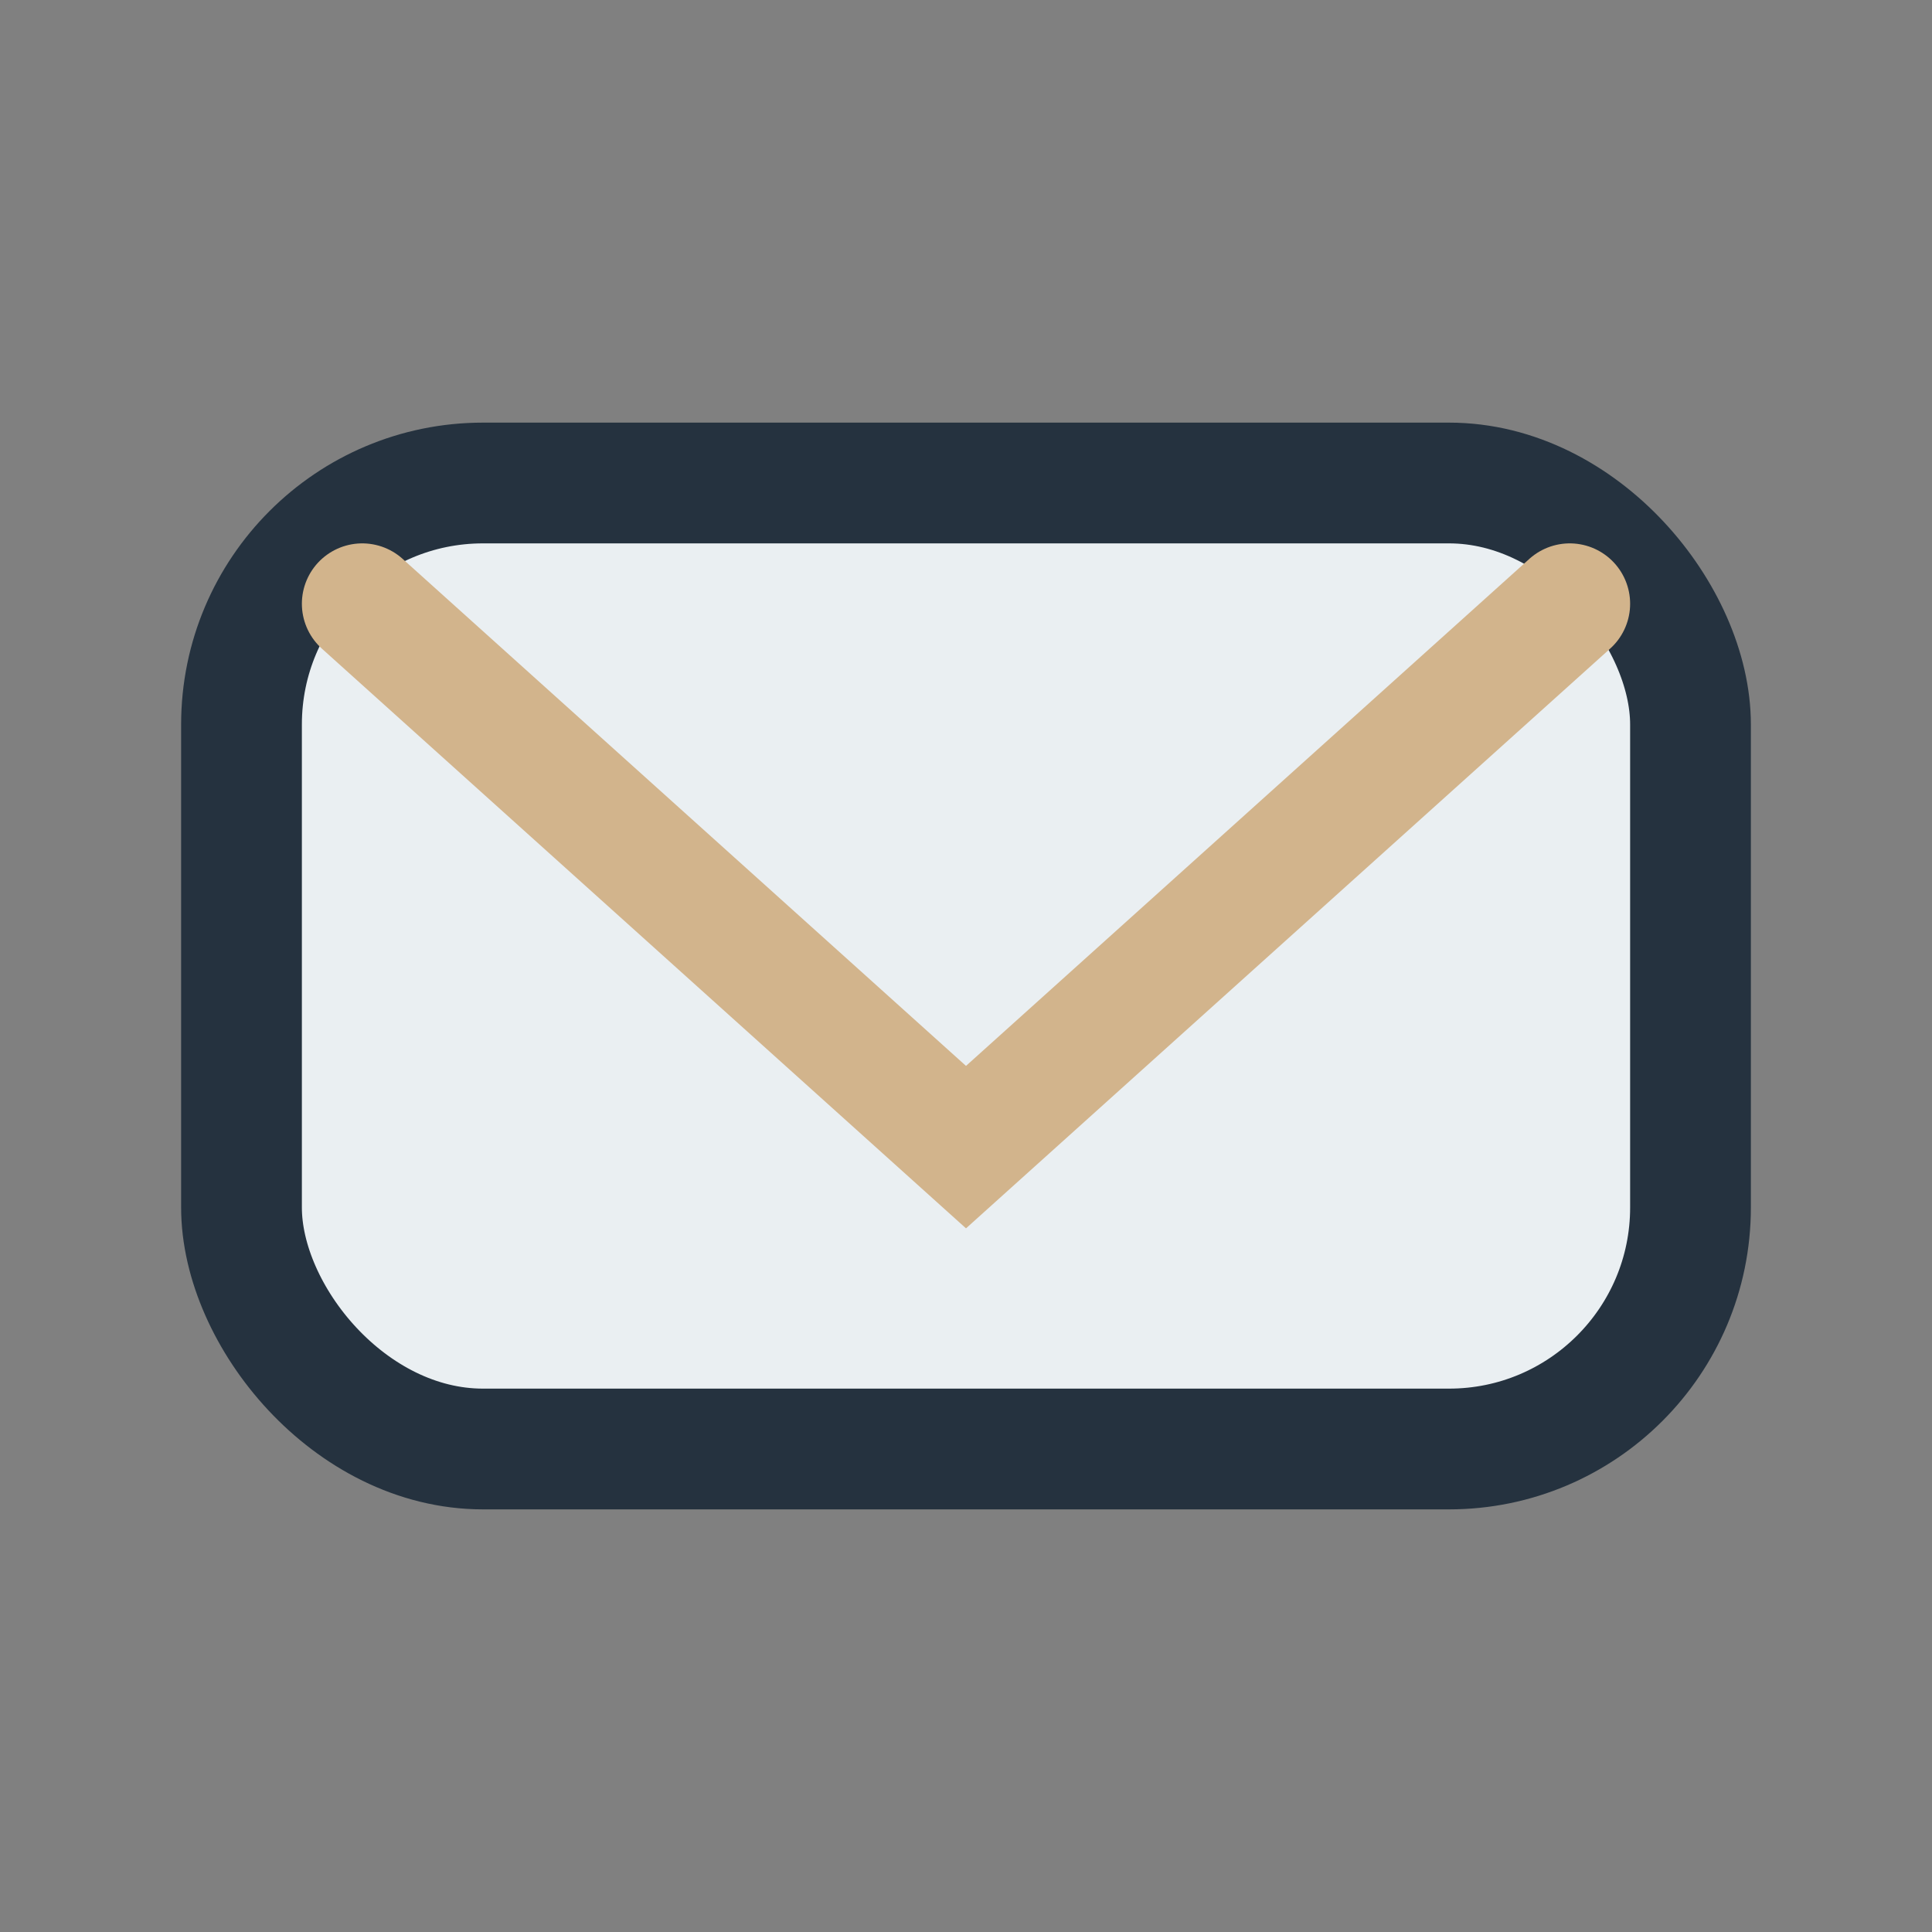
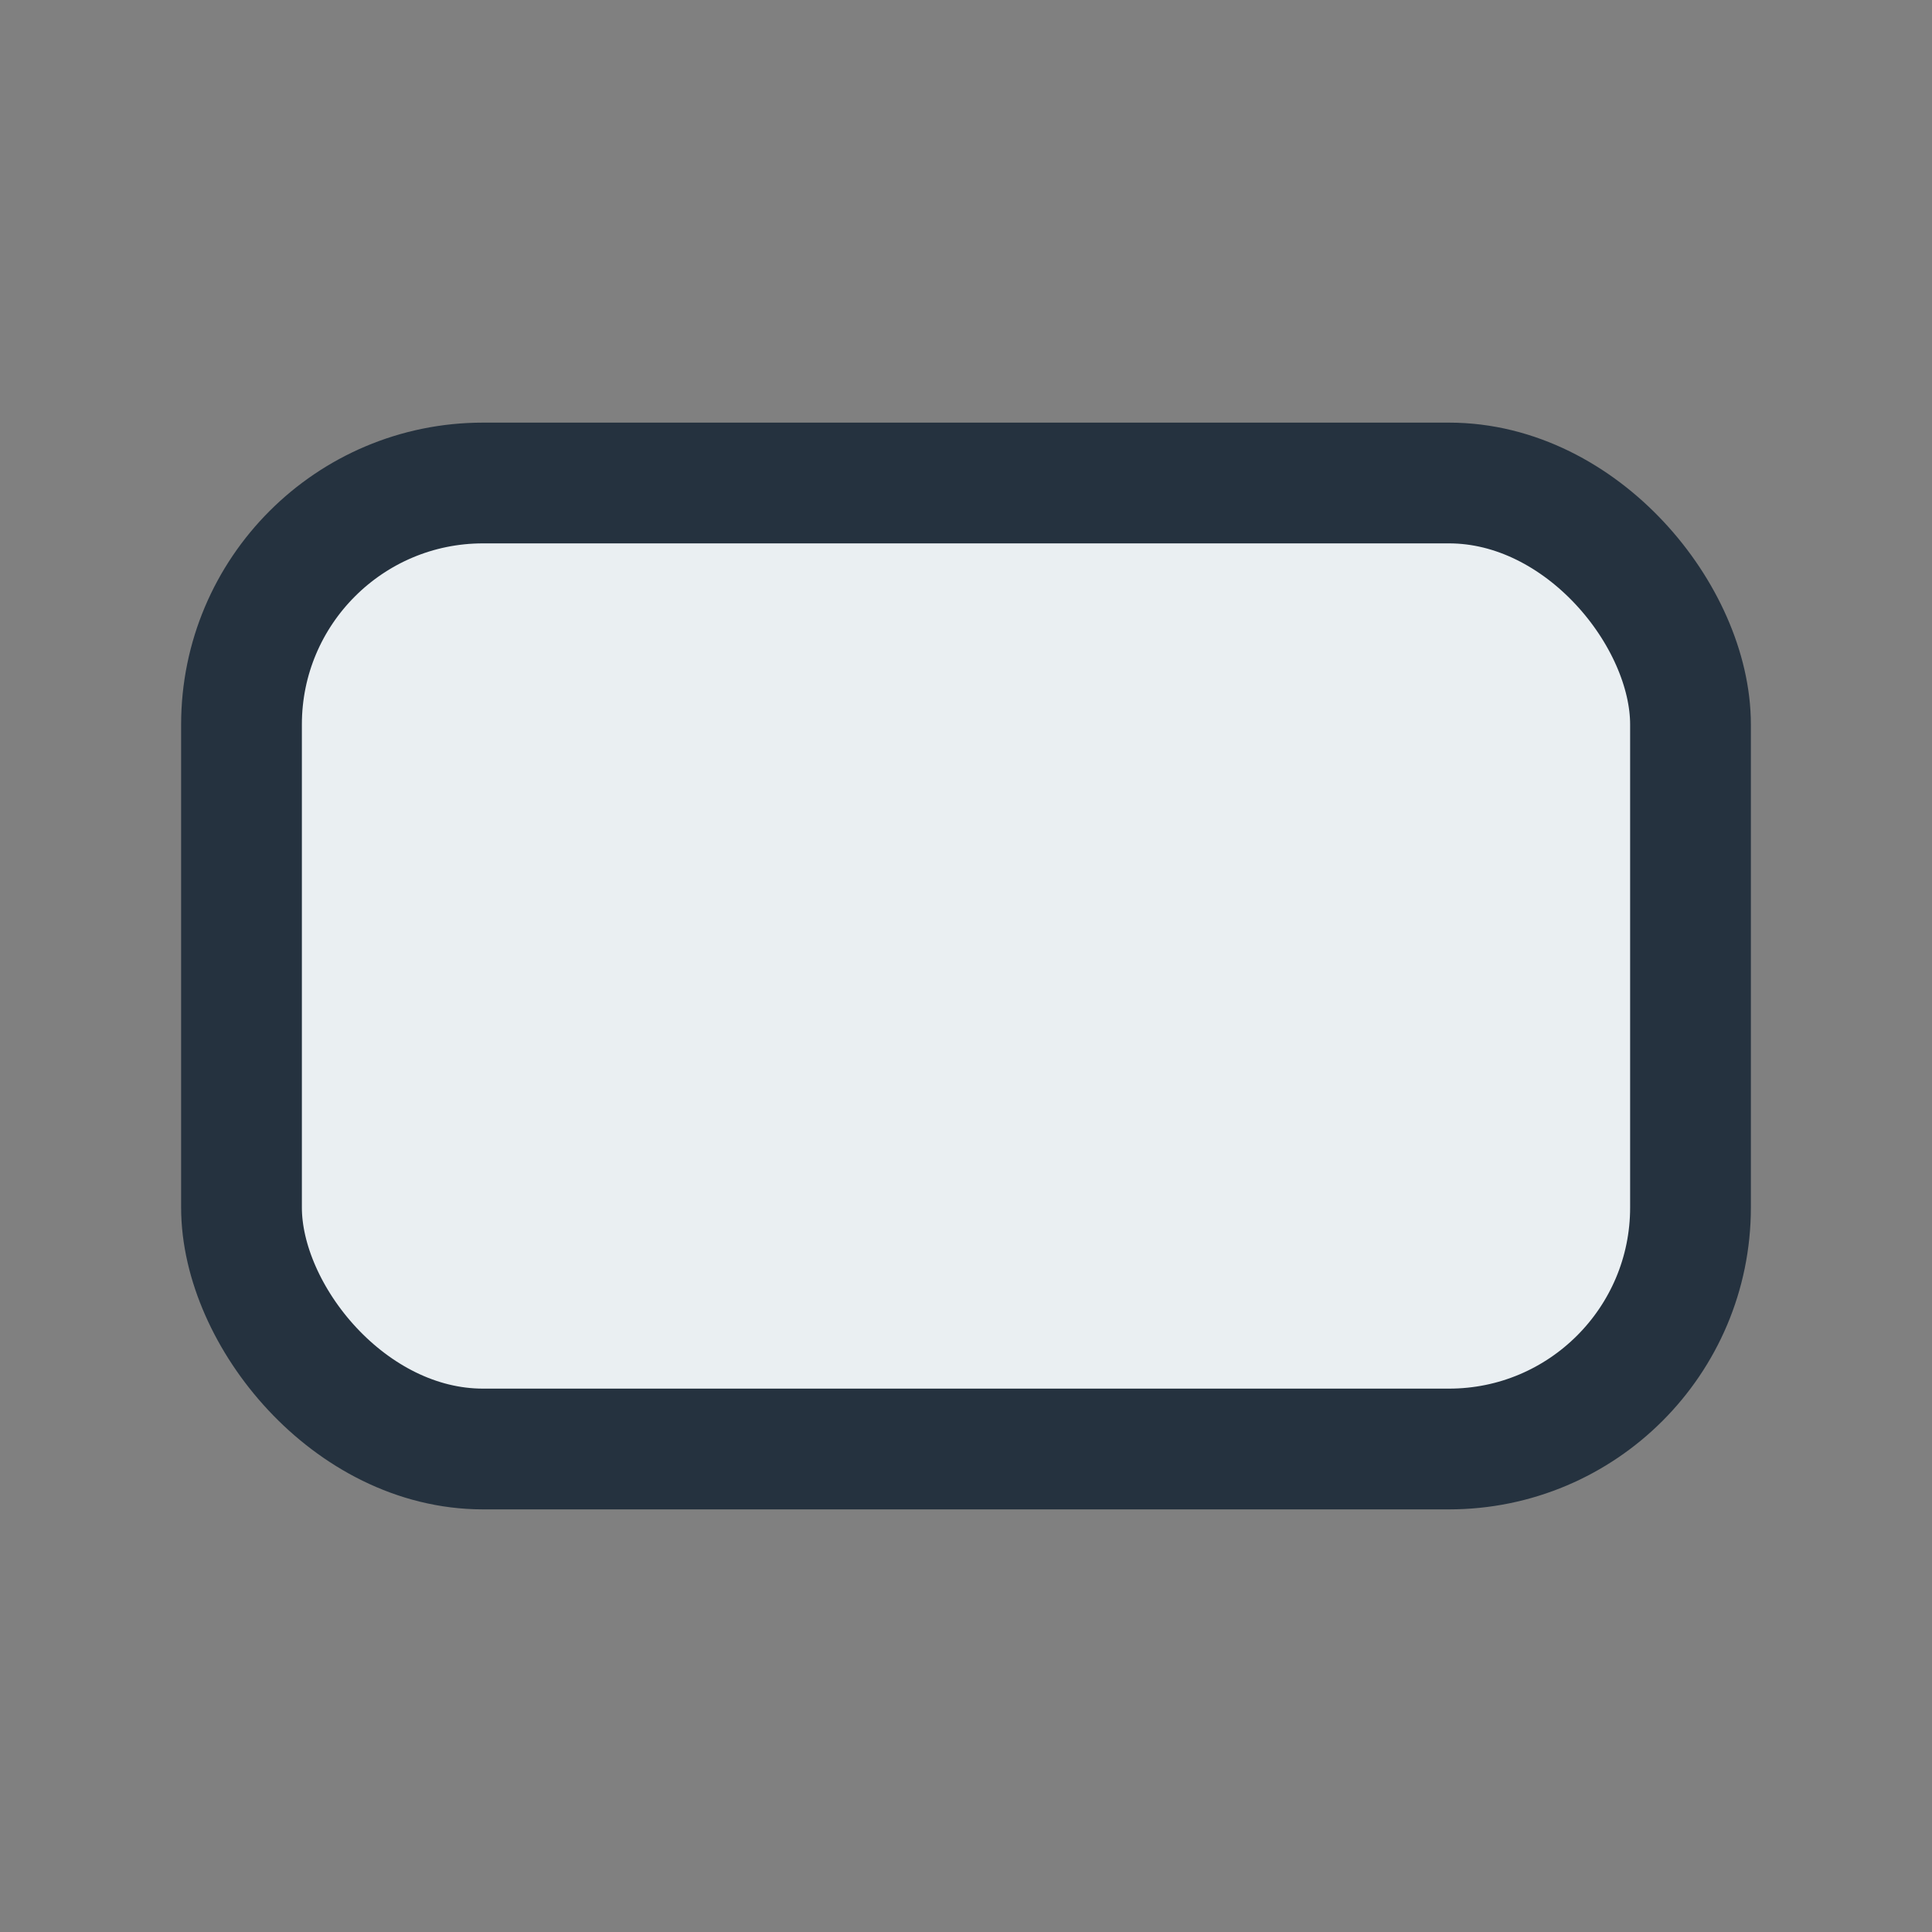
<svg xmlns="http://www.w3.org/2000/svg" width="32" height="32" viewBox="0 0 32 32">
  <rect x="0" y="0" width="32" height="32" fill="#808080" stroke="none" />
  <rect x="4" y="8" width="24" height="16" rx="4" fill="#EAEFF2" stroke="#25323F" stroke-width="2" />
-   <path d="M6 10l10 9 10-9" fill="none" stroke="#D2B48C" stroke-width="2" stroke-linecap="round" />
</svg>